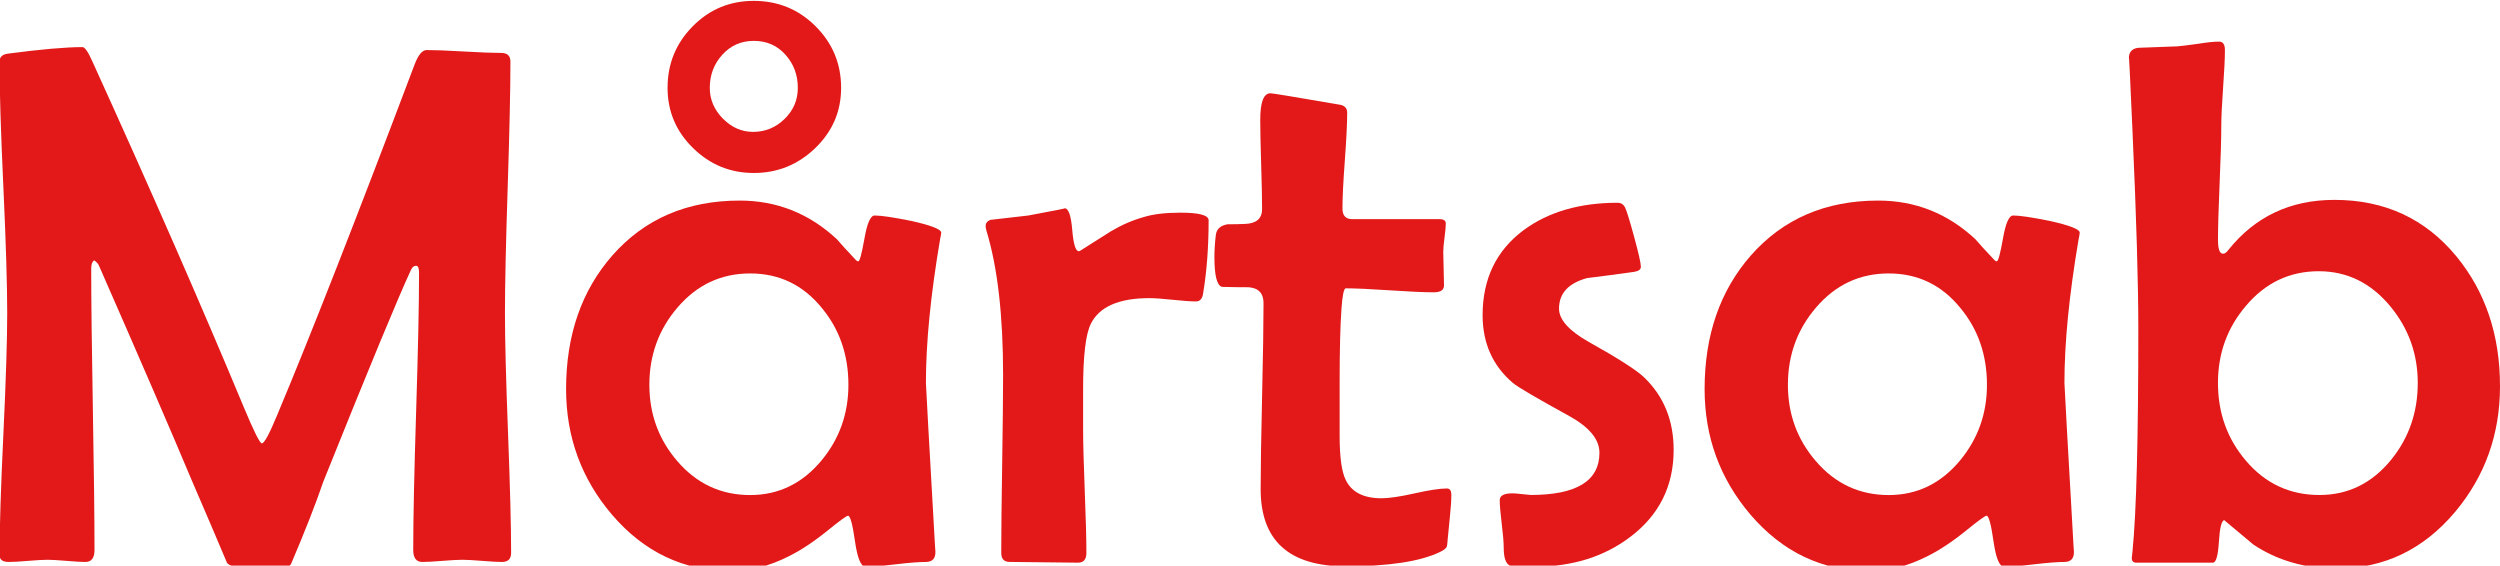
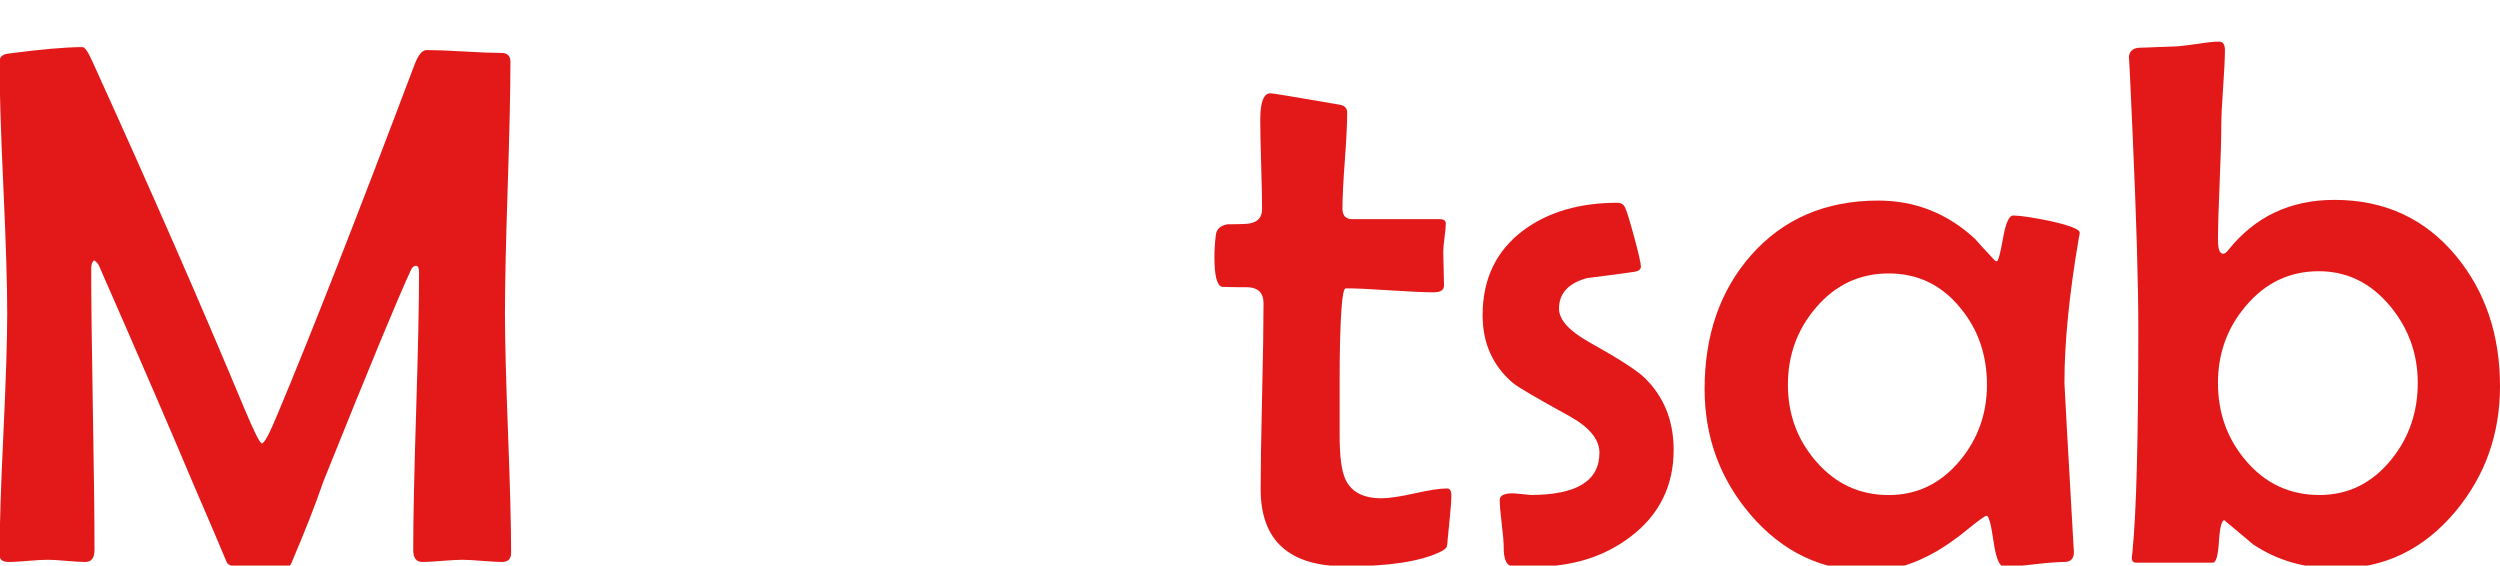
<svg xmlns="http://www.w3.org/2000/svg" version="1.1" id="Lager_1" x="0px" y="0px" viewBox="0 0 867.27 196.21" style="enable-background:new 0 0 867.27 196.21;" xml:space="preserve">
  <style type="text/css">
	.st0{fill:#E31919;}
</style>
  <g>
    <path class="st0" d="M177.31,191.79c0,2.1-1.05,3.16-3.16,3.16c-1.52,0-3.81-0.13-6.88-0.38c-3.07-0.25-5.36-0.38-6.88-0.38   c-1.51,0-3.83,0.13-6.94,0.38c-3.11,0.25-5.43,0.38-6.94,0.38c-2.1,0-3.16-1.39-3.16-4.17c0-10.69,0.34-26.72,1.01-48.09   c0.67-21.37,1.01-37.4,1.01-48.09c0-1.6-0.34-2.4-1.01-2.4c-0.76,0-1.35,0.46-1.77,1.39c-4.29,9.17-14.43,33.66-30.42,73.46   c-2.61,7.66-6.35,17.21-11.23,28.65c-0.59,1.09-3.62,1.64-9.09,1.64c-7.91,0-12.29-0.72-13.13-2.15   c-2.86-6.82-6.94-16.37-12.24-28.65c-6.99-16.66-17.72-41.49-32.19-74.47c-0.25-0.59-0.8-1.18-1.64-1.77   c-0.67,0.5-1.01,1.43-1.01,2.78c0,10.86,0.19,27.14,0.57,48.85c0.38,21.71,0.57,37.99,0.57,48.85c0,2.78-1.05,4.17-3.16,4.17   c-1.43,0-3.62-0.13-6.56-0.38c-2.95-0.25-5.13-0.38-6.56-0.38c-1.52,0-3.77,0.13-6.75,0.38c-2.99,0.25-5.24,0.38-6.75,0.38   c-2.1,0-3.16-0.8-3.16-2.4c0-9.34,0.44-23.33,1.33-41.97c0.88-18.64,1.33-32.63,1.33-41.97c0-9.68-0.44-24.21-1.33-43.61   C0.27,45.6-0.17,31.06-0.17,21.39c0-1.6,0.97-2.52,2.9-2.78c11.44-1.51,20.07-2.27,25.88-2.27c0.84,0,2.02,1.73,3.53,5.18   c20.36,44.77,37.87,84.74,52.51,119.92c3.45,8.25,5.51,12.37,6.19,12.37c0.84,0,2.65-3.36,5.43-10.1   c11.44-27.27,27.31-67.74,47.59-121.43c1.26-3.28,2.65-4.92,4.17-4.92c2.86,0,7.17,0.17,12.94,0.5c5.76,0.34,10.08,0.5,12.94,0.5   c2.1,0,3.16,1.01,3.16,3.03c0,9.68-0.32,24.22-0.95,43.61c-0.63,19.4-0.95,33.94-0.95,43.61c0,9.26,0.36,23.14,1.07,41.66   C176.95,168.78,177.31,182.62,177.31,191.79z" />
-     <path class="st0" d="M326.51,80.71c0,0.34-0.13,1.09-0.38,2.27c-3.28,19.27-4.92,35.89-4.92,49.86c0,0.84,1.05,19.73,3.16,56.68   l0.13,1.77c0.08,2.44-1.03,3.66-3.35,3.66c-2.32,0-5.81,0.27-10.48,0.82c-4.67,0.55-8.14,0.82-10.41,0.82   c-1.6,0-2.82-2.94-3.66-8.84c-0.84-5.89-1.64-8.84-2.4-8.84c-0.5,0-2.78,1.64-6.82,4.92c-4.97,4.04-9.59,7.11-13.88,9.21   c-6.65,3.36-13.3,5.05-19.94,5.05c-16.33,0-30.09-6.52-41.28-19.57c-10.6-12.45-15.9-26.97-15.9-43.55   c0-18.68,5.34-34.12,16.03-46.33c11.19-12.71,25.92-19.06,44.18-19.06c12.88,0,24.11,4.46,33.7,13.38   c1.43,1.68,3.66,4.12,6.69,7.32c0.25,0.25,0.5,0.38,0.76,0.38c0.5,0,1.22-2.65,2.15-7.95c0.93-5.3,2.1-7.95,3.53-7.95   c2.27,0,6.52,0.63,12.75,1.89C323.06,78.19,326.51,79.54,326.51,80.71z M294.32,133.48c0-10.35-3.07-19.23-9.21-26.63   c-6.48-7.99-14.77-11.99-24.87-11.99c-10.1,0-18.51,3.96-25.25,11.87c-6.48,7.57-9.72,16.49-9.72,26.76   c0,10.18,3.24,19.02,9.72,26.51c6.73,7.83,15.15,11.74,25.25,11.74c9.85,0,18.09-4,24.74-11.99   C291.21,152.24,294.32,143.49,294.32,133.48z M291.79,30.47c0,8.16-2.99,15.13-8.96,20.89c-5.98,5.77-13.09,8.65-21.33,8.65   c-8.16,0-15.19-2.88-21.08-8.65c-5.89-5.76-8.84-12.73-8.84-20.89c0-8.33,2.9-15.44,8.71-21.33c5.81-5.89,12.88-8.84,21.21-8.84   c8.41,0,15.57,2.95,21.46,8.84C288.85,15.03,291.79,22.14,291.79,30.47z M276.77,30.47c0-4.46-1.43-8.29-4.29-11.49   c-2.86-3.2-6.52-4.8-10.98-4.8c-4.38,0-8.02,1.6-10.92,4.8c-2.9,3.2-4.35,7.03-4.35,11.49c0,4.04,1.51,7.6,4.54,10.67   c3.03,3.07,6.52,4.61,10.48,4.61c4.21,0,7.85-1.49,10.92-4.48C275.24,38.28,276.77,34.68,276.77,30.47z" />
-     <path class="st0" d="M419.28,76.42c0,9.26-0.63,17.67-1.89,25.25c-0.25,1.94-1.09,2.9-2.52,2.9c-1.77,0-4.44-0.19-8.02-0.57   c-3.58-0.38-6.29-0.57-8.14-0.57c-10.6,0-17.38,2.99-20.32,8.96c-1.77,3.62-2.65,11.15-2.65,22.59v13.89   c0,4.71,0.19,11.87,0.57,21.46c0.38,9.59,0.57,16.75,0.57,21.46c0,2.27-0.97,3.41-2.9,3.41c-2.61,0-6.56-0.04-11.87-0.13   c-5.3-0.08-9.26-0.13-11.87-0.13c-1.94,0-2.9-1.05-2.9-3.16c0-6.82,0.1-17.08,0.32-30.8c0.21-13.72,0.32-24.02,0.32-30.93   c0-20.78-1.94-37.49-5.81-50.11c-0.17-0.67-0.25-1.18-0.25-1.51c0-1.01,0.55-1.72,1.64-2.15c3.11-0.34,7.49-0.84,13.13-1.51   c9.09-1.68,13.3-2.52,12.62-2.52c1.35,0,2.23,2.48,2.65,7.45c0.42,4.97,1.18,7.45,2.27,7.45c0.17,0,0.38-0.08,0.63-0.25   c3.45-2.19,6.9-4.37,10.35-6.56c3.79-2.27,7.66-3.95,11.61-5.05c3.28-1.01,7.49-1.51,12.62-1.51   C416,73.77,419.28,74.65,419.28,76.42z" />
    <path class="st0" d="M503.48,171.72c0,1.85-0.17,4.38-0.5,7.57c-0.42,3.96-0.67,6.52-0.76,7.7c-0.08,1.51-0.21,2.44-0.38,2.78   c-0.34,0.59-1.14,1.18-2.4,1.77c-6.9,3.28-17.76,4.92-32.57,4.92c-19.69,0-29.54-8.92-29.54-26.76c0-7.15,0.17-17.9,0.5-32.25   c0.33-14.35,0.5-25.1,0.5-32.25c0-3.45-1.73-5.3-5.18-5.55c-3.11,0-6.19-0.04-9.21-0.13c-1.77-0.42-2.65-3.87-2.65-10.35   c0-2.44,0.17-5.01,0.5-7.7c0.25-2.02,1.6-3.24,4.04-3.66c2.1,0,4.17-0.04,6.19-0.13c3.87-0.17,5.81-1.89,5.81-5.18   c0-3.36-0.11-8.5-0.32-15.4c-0.21-6.9-0.32-12.07-0.32-15.53c0-6.14,1.18-9.21,3.53-9.21c0.76,0,8.67,1.31,23.73,3.91   c1.94,0.25,2.9,1.18,2.9,2.78c0,3.7-0.27,9.26-0.82,16.66c-0.55,7.41-0.82,12.96-0.82,16.66c0,2.44,1.14,3.66,3.41,3.66h30.29   c1.43,0,2.15,0.5,2.15,1.51s-0.15,2.63-0.44,4.86c-0.3,2.23-0.44,3.89-0.44,4.99c0,1.26,0.04,3.2,0.13,5.81   c0.08,2.61,0.13,4.54,0.13,5.81c0,1.6-1.18,2.4-3.53,2.4c-3.37,0-8.46-0.23-15.27-0.69c-6.82-0.46-11.91-0.69-15.27-0.69   c-0.67,0-1.18,2.4-1.51,7.19c-0.42,5.98-0.63,14.35-0.63,25.12v18.81c0,7.24,0.67,12.29,2.02,15.15c2.02,4.38,6.19,6.56,12.5,6.56   c2.61,0,6.44-0.57,11.49-1.7c5.05-1.14,8.79-1.7,11.23-1.7C502.97,169.45,503.48,170.21,503.48,171.72z" />
    <path class="st0" d="M580.6,156.07c0,12.54-5.01,22.6-15.02,30.17c-9.09,6.9-20.15,10.35-33.2,10.35c-5.05,0-7.91-0.13-8.58-0.38   c-1.43-0.67-2.15-2.73-2.15-6.19c0-1.85-0.23-4.63-0.69-8.33c-0.46-3.7-0.69-6.44-0.69-8.21c0-1.09,0.76-1.81,2.27-2.15   c1.09-0.25,2.65-0.25,4.67,0c2.61,0.25,3.87,0.38,3.79,0.38c15.9,0,23.86-4.88,23.86-14.64c0-4.63-3.49-8.88-10.48-12.75   c-11.36-6.23-17.88-10.06-19.57-11.49c-6.99-5.97-10.48-13.8-10.48-23.48c0-12.62,4.75-22.47,14.26-29.54   c8.58-6.31,19.44-9.47,32.57-9.47c1.18,0,2.04,0.55,2.59,1.64c0.55,1.09,1.6,4.5,3.16,10.22c1.56,5.72,2.33,9.17,2.33,10.35   c0,0.93-0.8,1.52-2.4,1.77c-5.39,0.76-10.81,1.47-16.28,2.15c-6.48,1.77-9.72,5.3-9.72,10.6c0,3.79,3.41,7.62,10.22,11.49   c10.1,5.64,16.49,9.72,19.19,12.24C577.15,137.39,580.6,145.8,580.6,156.07z" />
    <path class="st0" d="M721.47,80.71c0,0.34-0.13,1.09-0.38,2.27c-3.28,19.27-4.92,35.89-4.92,49.86c0,0.84,1.05,19.73,3.16,56.68   l0.13,1.77c0.08,2.44-1.03,3.66-3.35,3.66c-2.32,0-5.81,0.27-10.48,0.82c-4.67,0.55-8.14,0.82-10.41,0.82   c-1.6,0-2.82-2.94-3.66-8.84c-0.84-5.89-1.64-8.84-2.4-8.84c-0.5,0-2.78,1.64-6.82,4.92c-4.97,4.04-9.59,7.11-13.88,9.21   c-6.65,3.36-13.3,5.05-19.94,5.05c-16.33,0-30.09-6.52-41.28-19.57c-10.6-12.45-15.9-26.97-15.9-43.55   c0-18.68,5.34-34.12,16.03-46.33c11.19-12.71,25.92-19.06,44.18-19.06c12.88,0,24.11,4.46,33.7,13.38   c1.43,1.68,3.66,4.12,6.69,7.32c0.25,0.25,0.5,0.38,0.76,0.38c0.5,0,1.22-2.65,2.15-7.95c0.93-5.3,2.1-7.95,3.53-7.95   c2.27,0,6.52,0.63,12.75,1.89C718.02,78.19,721.47,79.54,721.47,80.71z M689.29,133.48c0-10.35-3.07-19.23-9.21-26.63   c-6.48-7.99-14.77-11.99-24.87-11.99c-10.1,0-18.51,3.96-25.25,11.87c-6.48,7.57-9.72,16.49-9.72,26.76   c0,10.18,3.24,19.02,9.72,26.51c6.73,7.83,15.15,11.74,25.25,11.74c9.85,0,18.09-4,24.74-11.99   C686.17,152.24,689.29,143.49,689.29,133.48z" />
    <path class="st0" d="M867.27,133.98c0,16.66-5.18,31.18-15.53,43.55c-11.03,13.13-24.74,19.69-41.15,19.69   c-10.94,0-20.58-2.78-28.91-8.33c-3.37-2.86-6.73-5.68-10.1-8.46c-0.93,0.25-1.54,2.78-1.83,7.57c-0.3,4.8-0.99,7.19-2.08,7.19   h-26.63c-1.01,0-1.51-0.55-1.51-1.64c0,0.08,0.08-0.67,0.25-2.27c1.35-13.46,2.02-39.21,2.02-77.25c0-15.57-0.67-38.41-2.02-68.54   c-0.84-19.19-1.26-27.6-1.26-25.25c0-2.19,1.09-3.41,3.28-3.66c3.03-0.08,7.53-0.25,13.51-0.5c1.18-0.08,3.58-0.38,7.19-0.88   c3.03-0.5,5.47-0.76,7.32-0.76c1.35,0,2.02,0.97,2.02,2.9c0,2.86-0.21,7.24-0.63,13.13c-0.42,5.89-0.63,10.31-0.63,13.25   c0,4.38-0.19,10.96-0.57,19.75c-0.38,8.79-0.57,15.38-0.57,19.75c0,3.2,0.59,4.8,1.77,4.8c0.59,0,1.22-0.46,1.89-1.39   c9.26-11.53,21.5-17.29,36.73-17.29c17.42,0,31.51,6.52,42.29,19.56C862.22,101.2,867.27,116.23,867.27,133.98z M838.74,132.84   c0-10.01-3.16-18.85-9.47-26.51c-6.73-8.16-15.02-12.24-24.87-12.24c-10.1,0-18.51,4-25.25,11.99c-6.48,7.57-9.72,16.49-9.72,26.76   c0,10.44,3.24,19.44,9.72,27.01c6.73,7.91,15.23,11.87,25.5,11.87c9.93,0,18.22-4.08,24.87-12.24   C835.67,151.9,838.74,143.03,838.74,132.84z" />
  </g>
</svg>